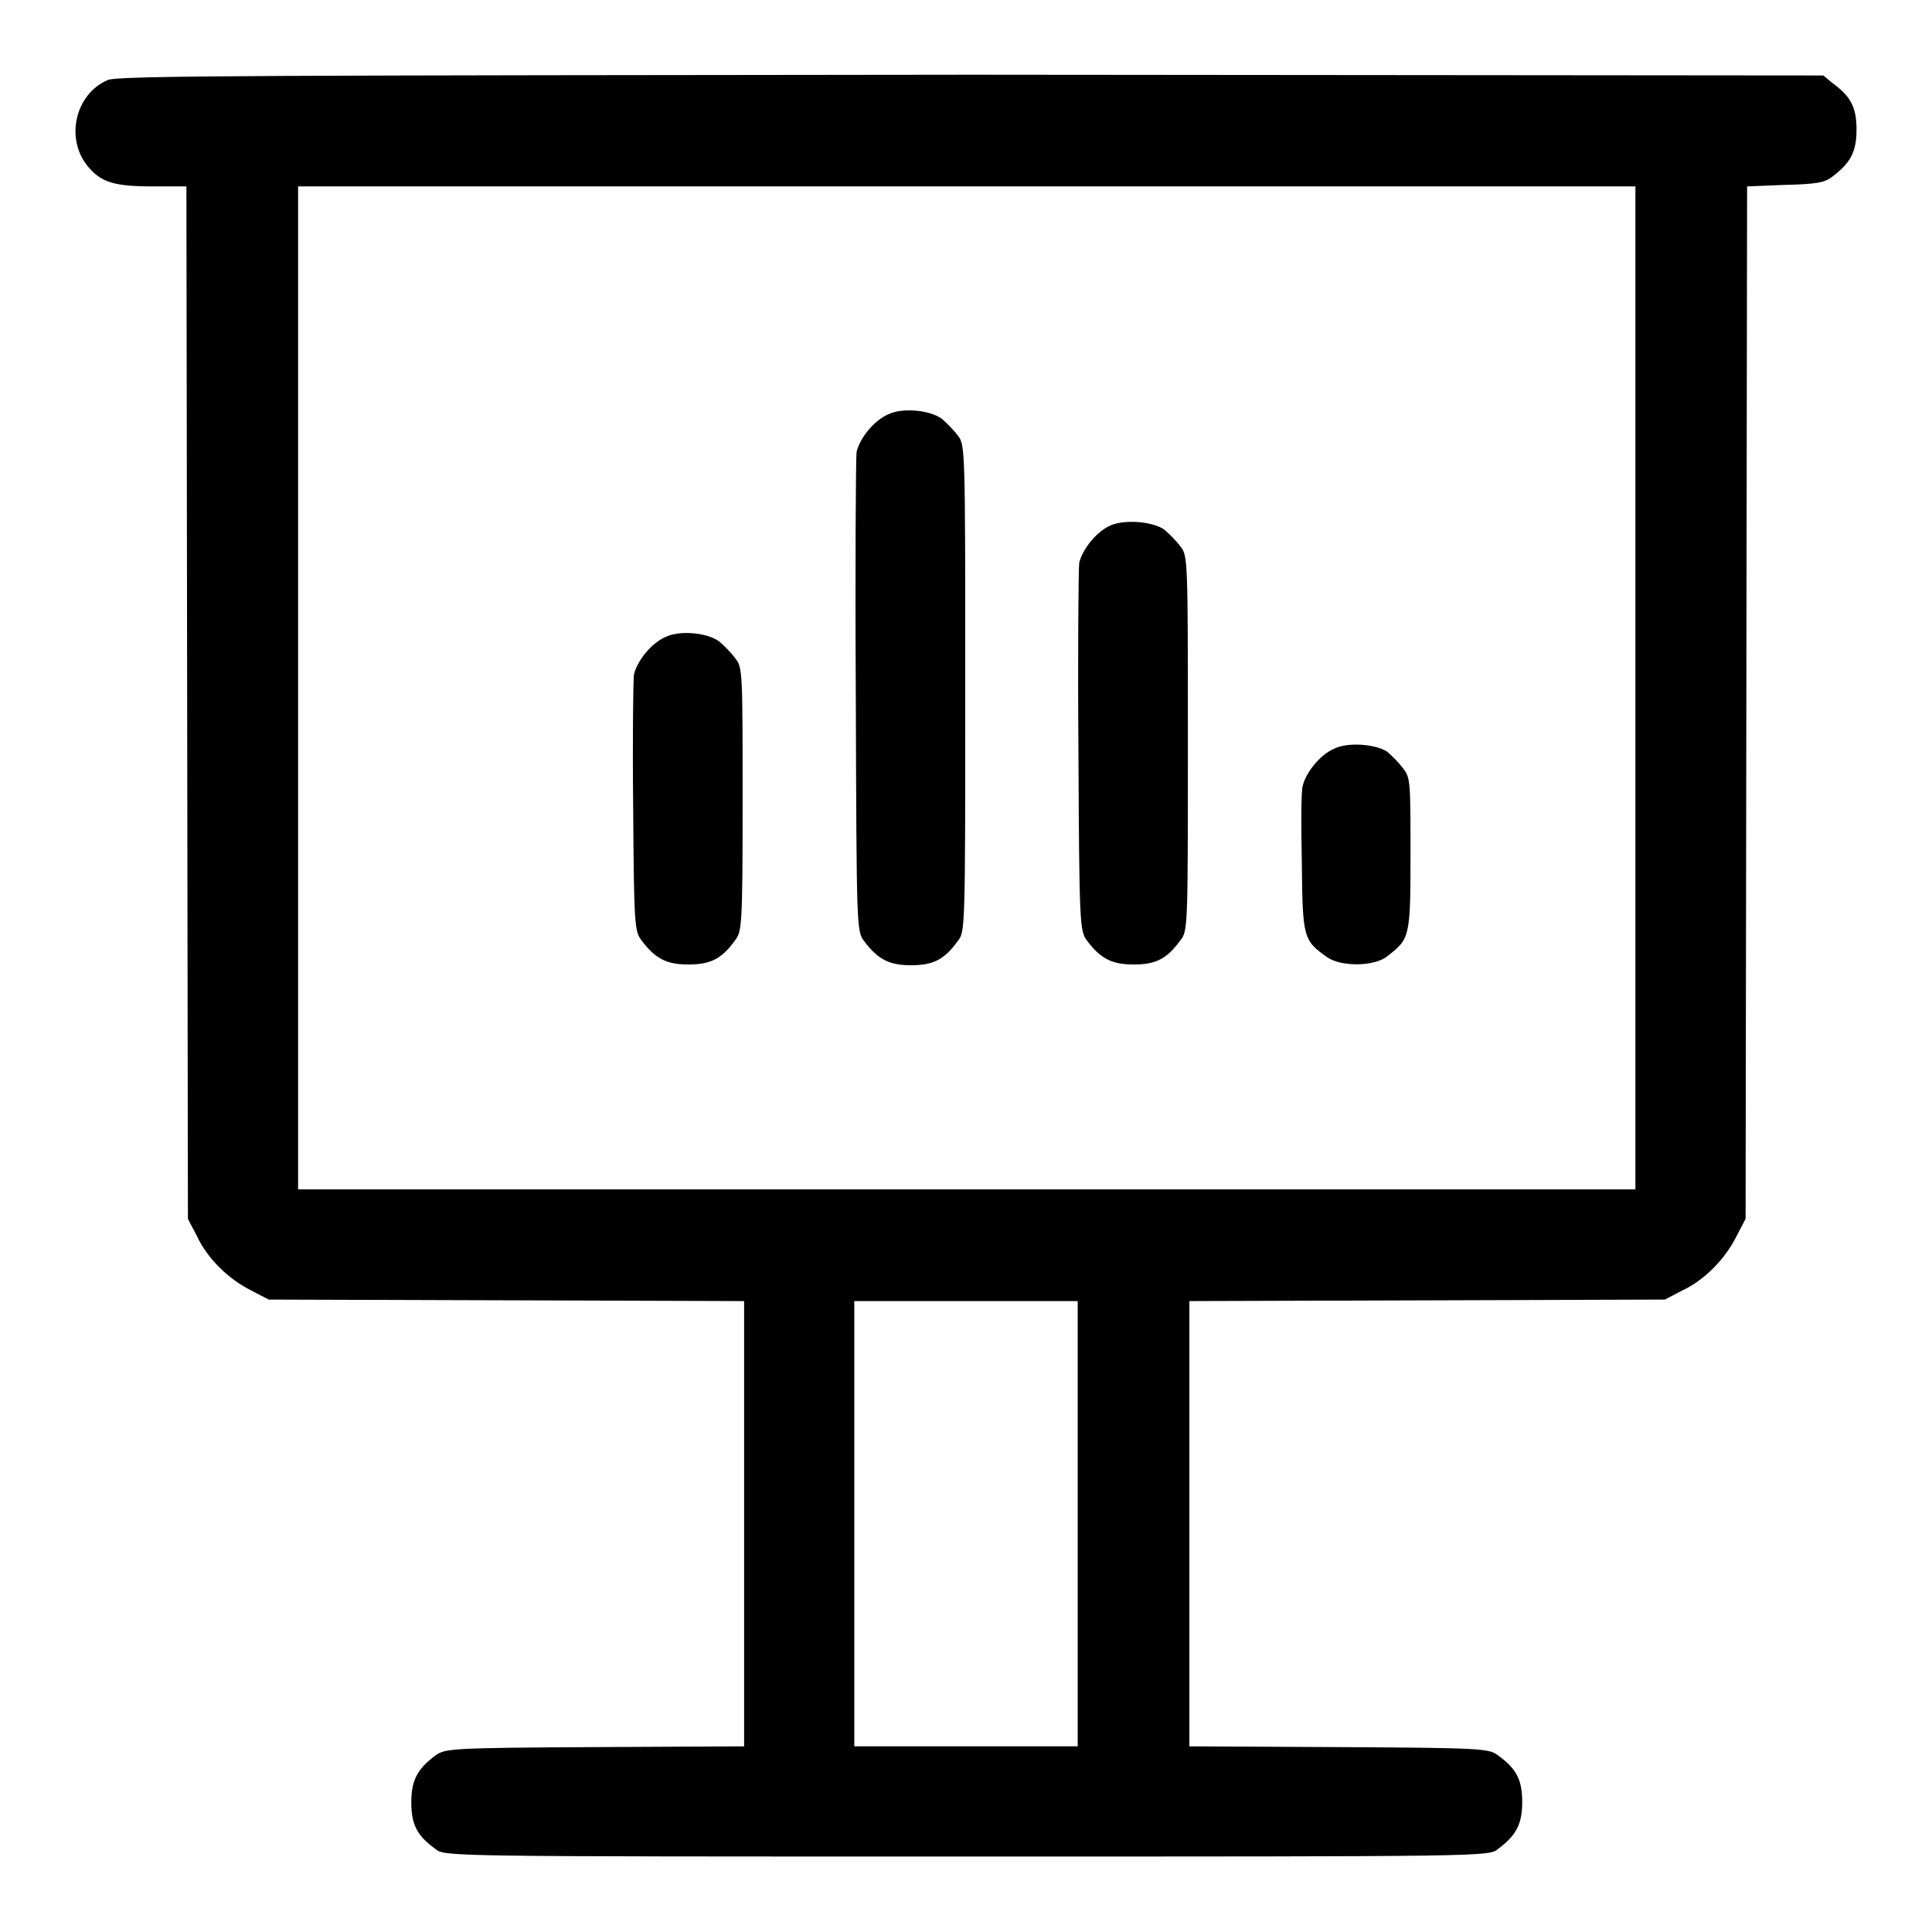
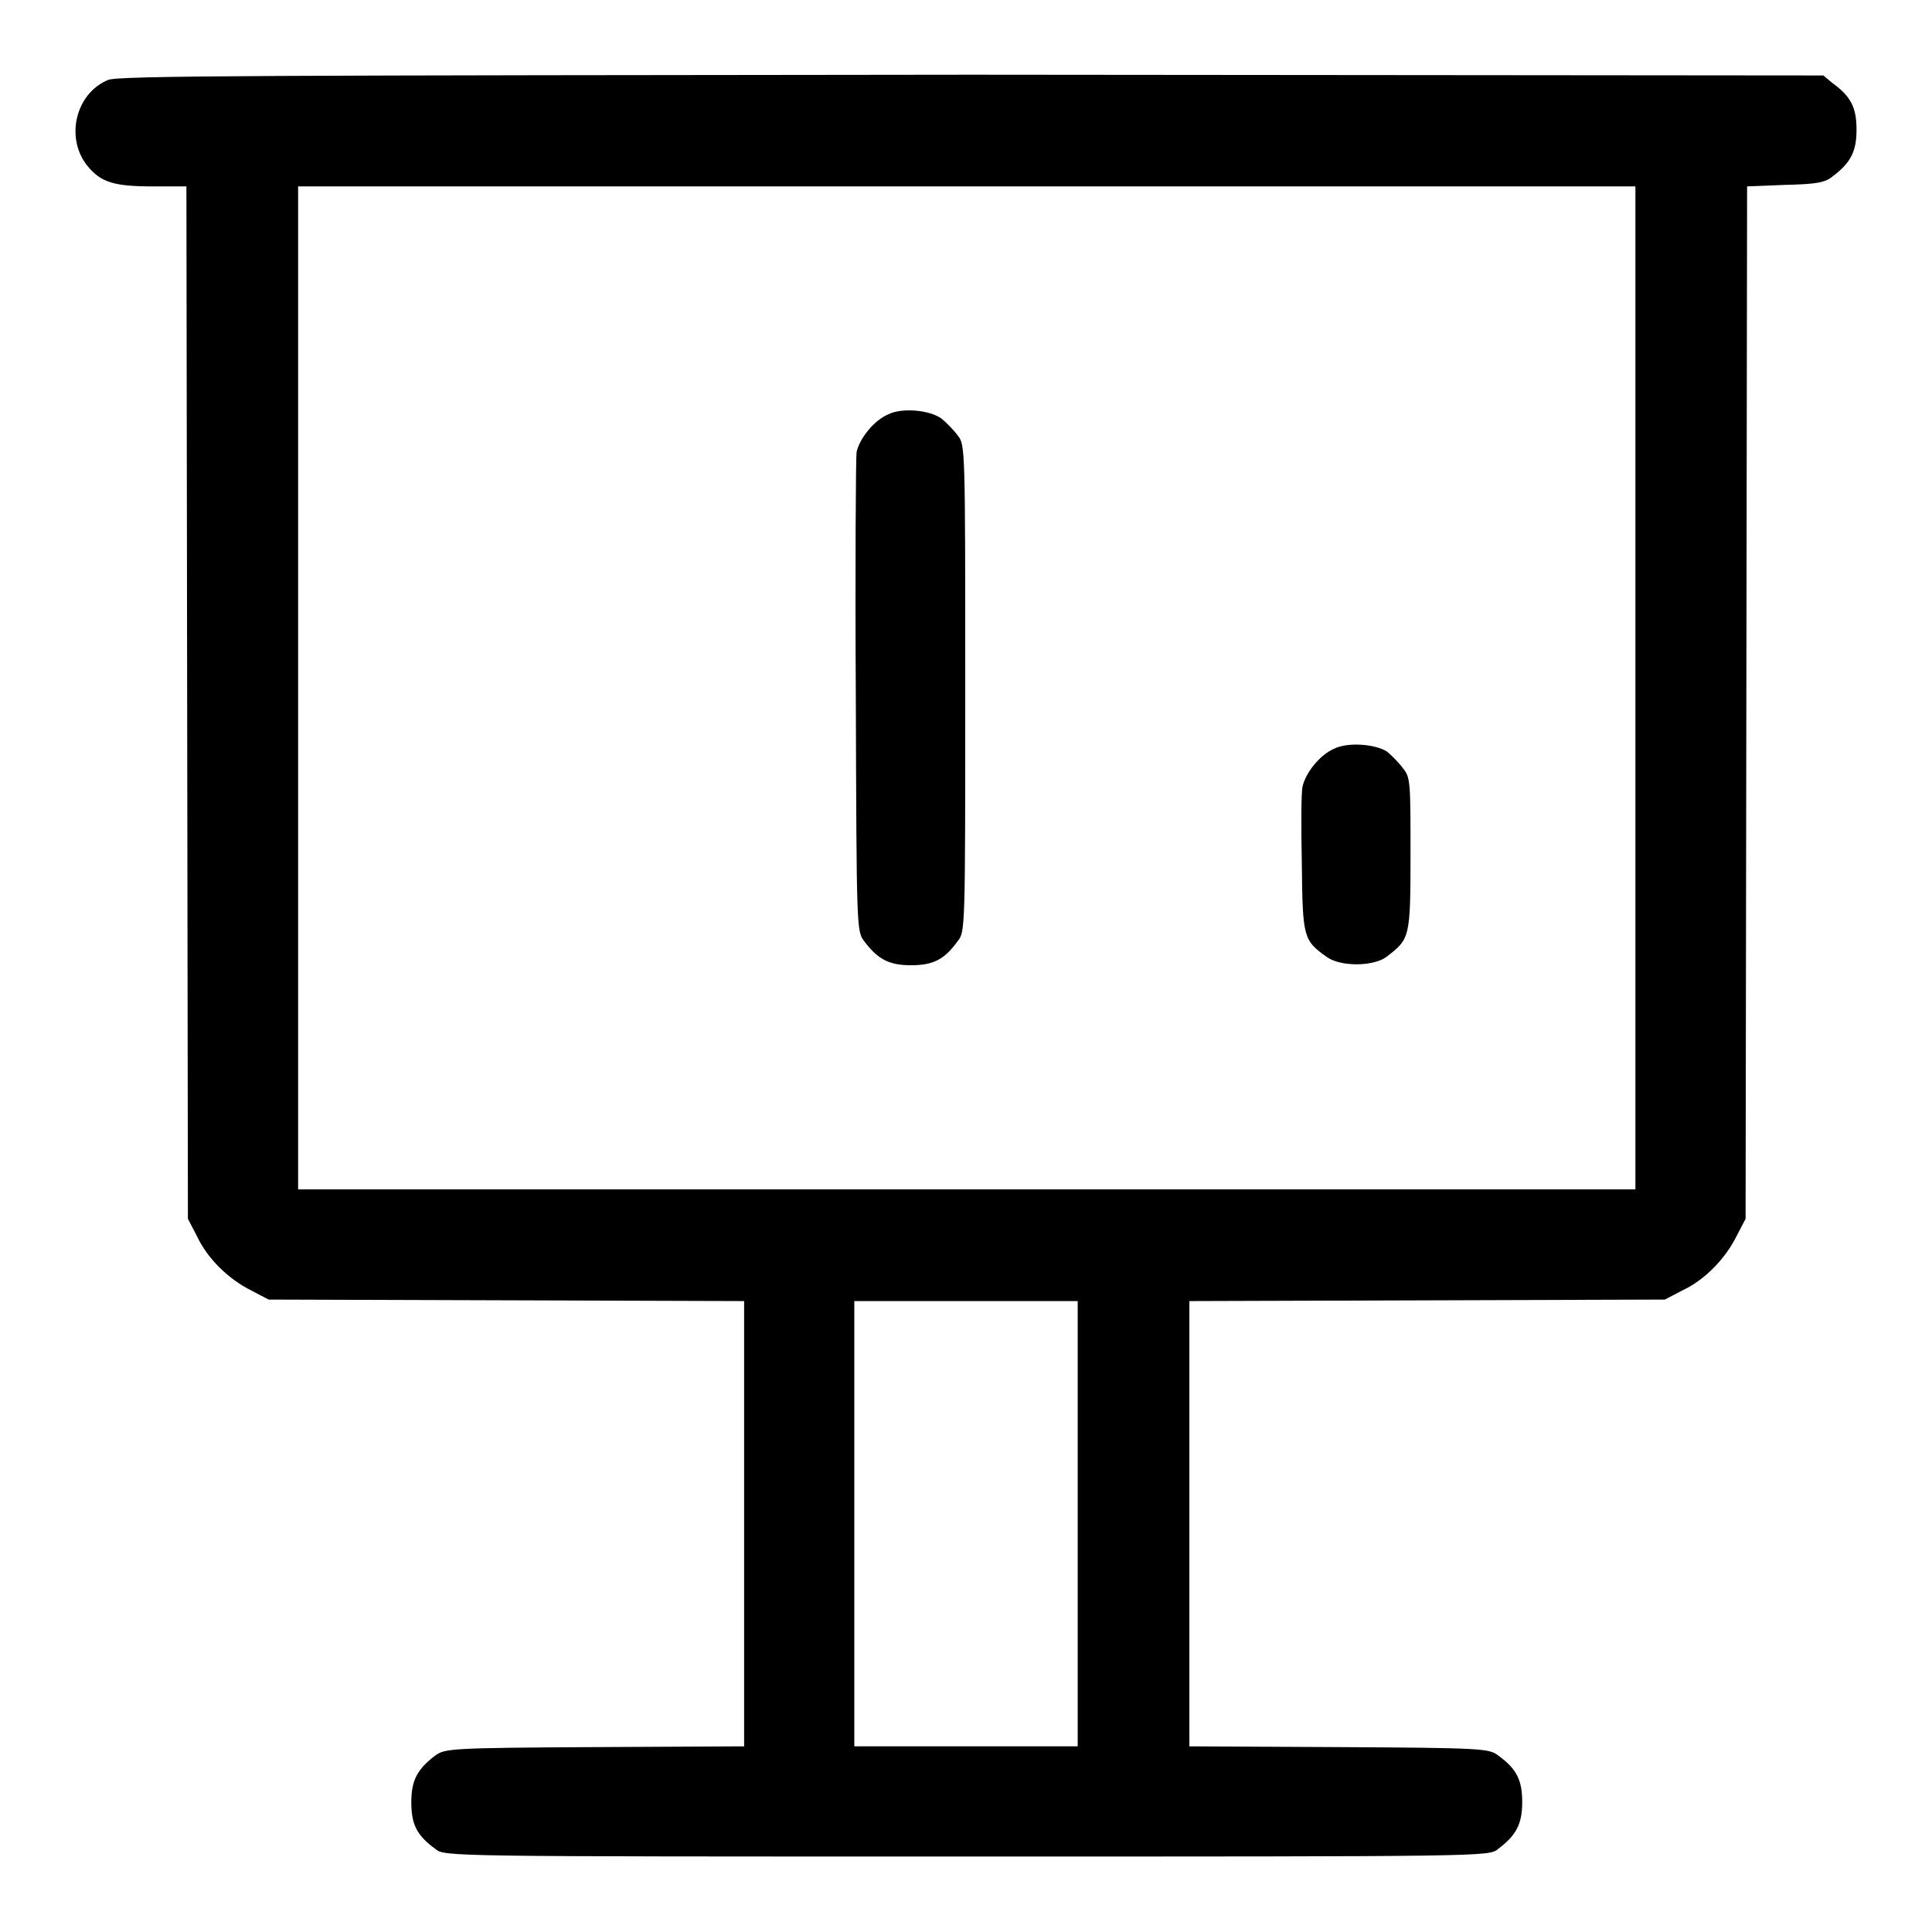
<svg xmlns="http://www.w3.org/2000/svg" version="1.1" x="0px" y="0px" viewBox="0 0 256 256" enable-background="new 0 0 256 256" xml:space="preserve">
  <g>
    <g>
      <g>
        <path fill="#000000" d="M14.3,10.6C10,12.4,8.6,18.3,11.6,22c1.8,2.2,3.6,2.7,8.7,2.7h4.4l0.1,68.4l0.1,68.4l1.2,2.3c1.4,3,4.2,5.7,7.2,7.2l2.3,1.2l31.5,0.1l31.5,0.1v29.5v29.5l-19.8,0.1c-19.2,0.1-19.8,0.2-21.1,1.1c-2.4,1.8-3.2,3.3-3.2,6.2s0.7,4.4,3.2,6.2c1.2,1,1.3,1,70.4,1c69.1,0,69.2,0,70.4-1c2.4-1.8,3.2-3.3,3.2-6.2s-0.7-4.4-3.2-6.2c-1.2-0.9-1.9-1-21.1-1.1l-19.8-0.1v-29.5v-29.5l31.5-0.1l31.5-0.1l2.3-1.2c3-1.4,5.7-4.2,7.2-7.2l1.2-2.3l0.1-68.4l0.1-68.4l5-0.2c4.2-0.1,5.3-0.3,6.3-1.1c2.4-1.8,3.2-3.3,3.2-6.2c0-2.9-0.7-4.4-3.2-6.2l-1.2-1l-112.9-0.1C35.5,10,15.5,10,14.3,10.6z M216.7,91.1v66.5h-88.6H39.5V91.1V24.7h88.6h88.6V91.1z M142.8,201.9v29.5h-14.8h-14.8v-29.5v-29.5h14.8h14.8V201.9L142.8,201.9z" />
        <path fill="#000000" d="M117.7,54.9c-1.9,0.8-3.8,3.2-4.2,5c-0.1,0.8-0.2,15.4-0.1,32.5c0.1,30.5,0.1,31,1.1,32.3c1.8,2.4,3.3,3.2,6.2,3.2c2.9,0,4.4-0.7,6.2-3.2c1-1.2,1-1.7,1-33.5s0-32.3-1-33.5c-0.5-0.7-1.5-1.7-2.1-2.2C123.2,54.3,119.5,54,117.7,54.9z" />
-         <path fill="#000000" d="M147.2,69.6c-1.9,0.8-3.8,3.2-4.2,5c-0.1,0.8-0.2,12.1-0.1,25.1c0.1,23,0.2,23.6,1.1,24.9c1.8,2.4,3.3,3.2,6.2,3.2c2.9,0,4.4-0.7,6.2-3.2c1-1.2,1-1.8,1-26.1c0-24.4,0-24.9-1-26.1c-0.5-0.7-1.5-1.7-2.1-2.2C152.8,69.1,149.1,68.8,147.2,69.6z" />
-         <path fill="#000000" d="M88.2,84.4c-1.9,0.8-3.8,3.2-4.2,5c-0.1,0.8-0.2,8.8-0.1,17.7c0.1,15.6,0.2,16.3,1.1,17.5c1.8,2.4,3.3,3.2,6.2,3.2c2.9,0,4.4-0.7,6.2-3.2c0.9-1.2,1-1.8,1-18.7c0-16.9,0-17.5-1-18.7c-0.5-0.7-1.5-1.7-2.1-2.2C93.7,83.8,90,83.5,88.2,84.4z" />
        <path fill="#000000" d="M176.8,99.2c-1.9,0.8-3.8,3.2-4.2,5c-0.2,0.8-0.2,5.4-0.1,10.3c0.1,9.7,0.2,10.1,3.3,12.3c1.8,1.3,6.1,1.3,7.9,0c3.1-2.4,3.2-2.4,3.2-13.6c0-9.5,0-10.2-1-11.4c-0.5-0.7-1.5-1.7-2.1-2.2C182.3,98.6,178.6,98.3,176.8,99.2z" />
      </g>
    </g>
  </g>
</svg>